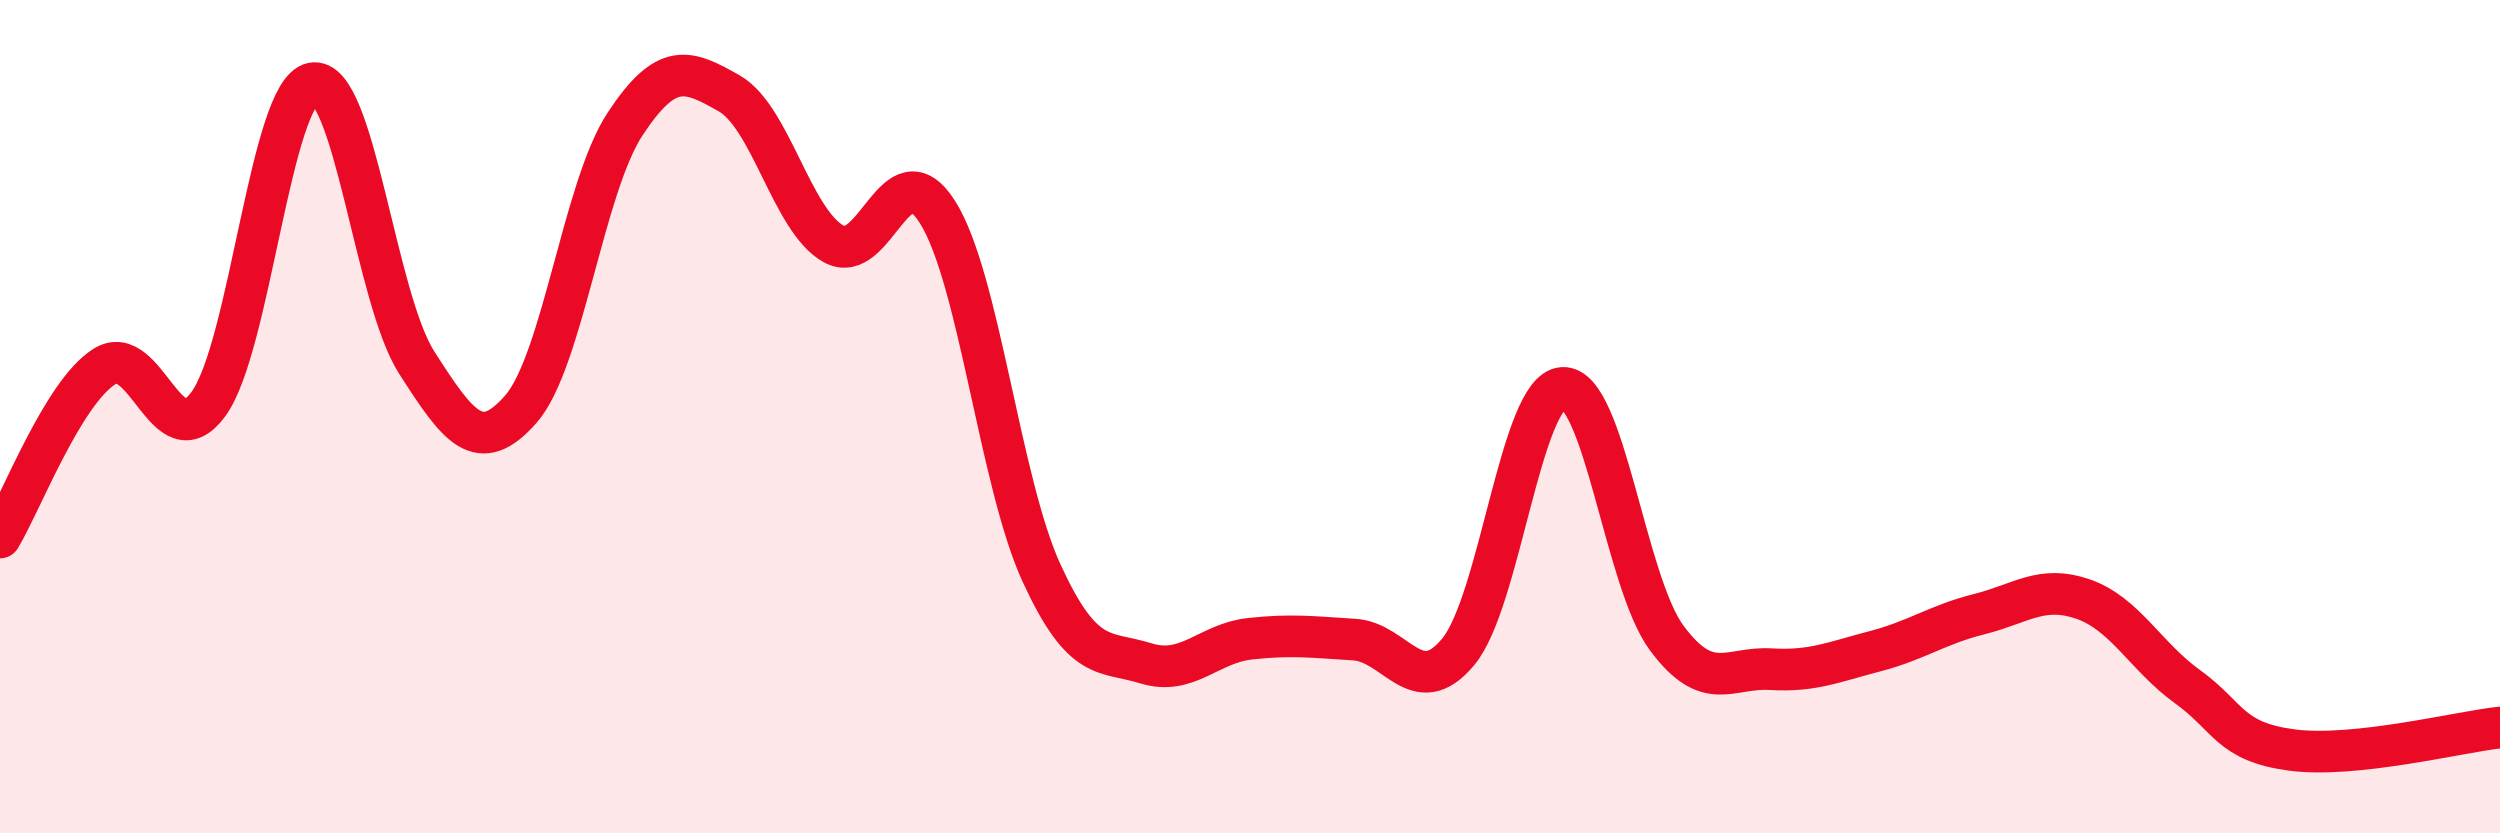
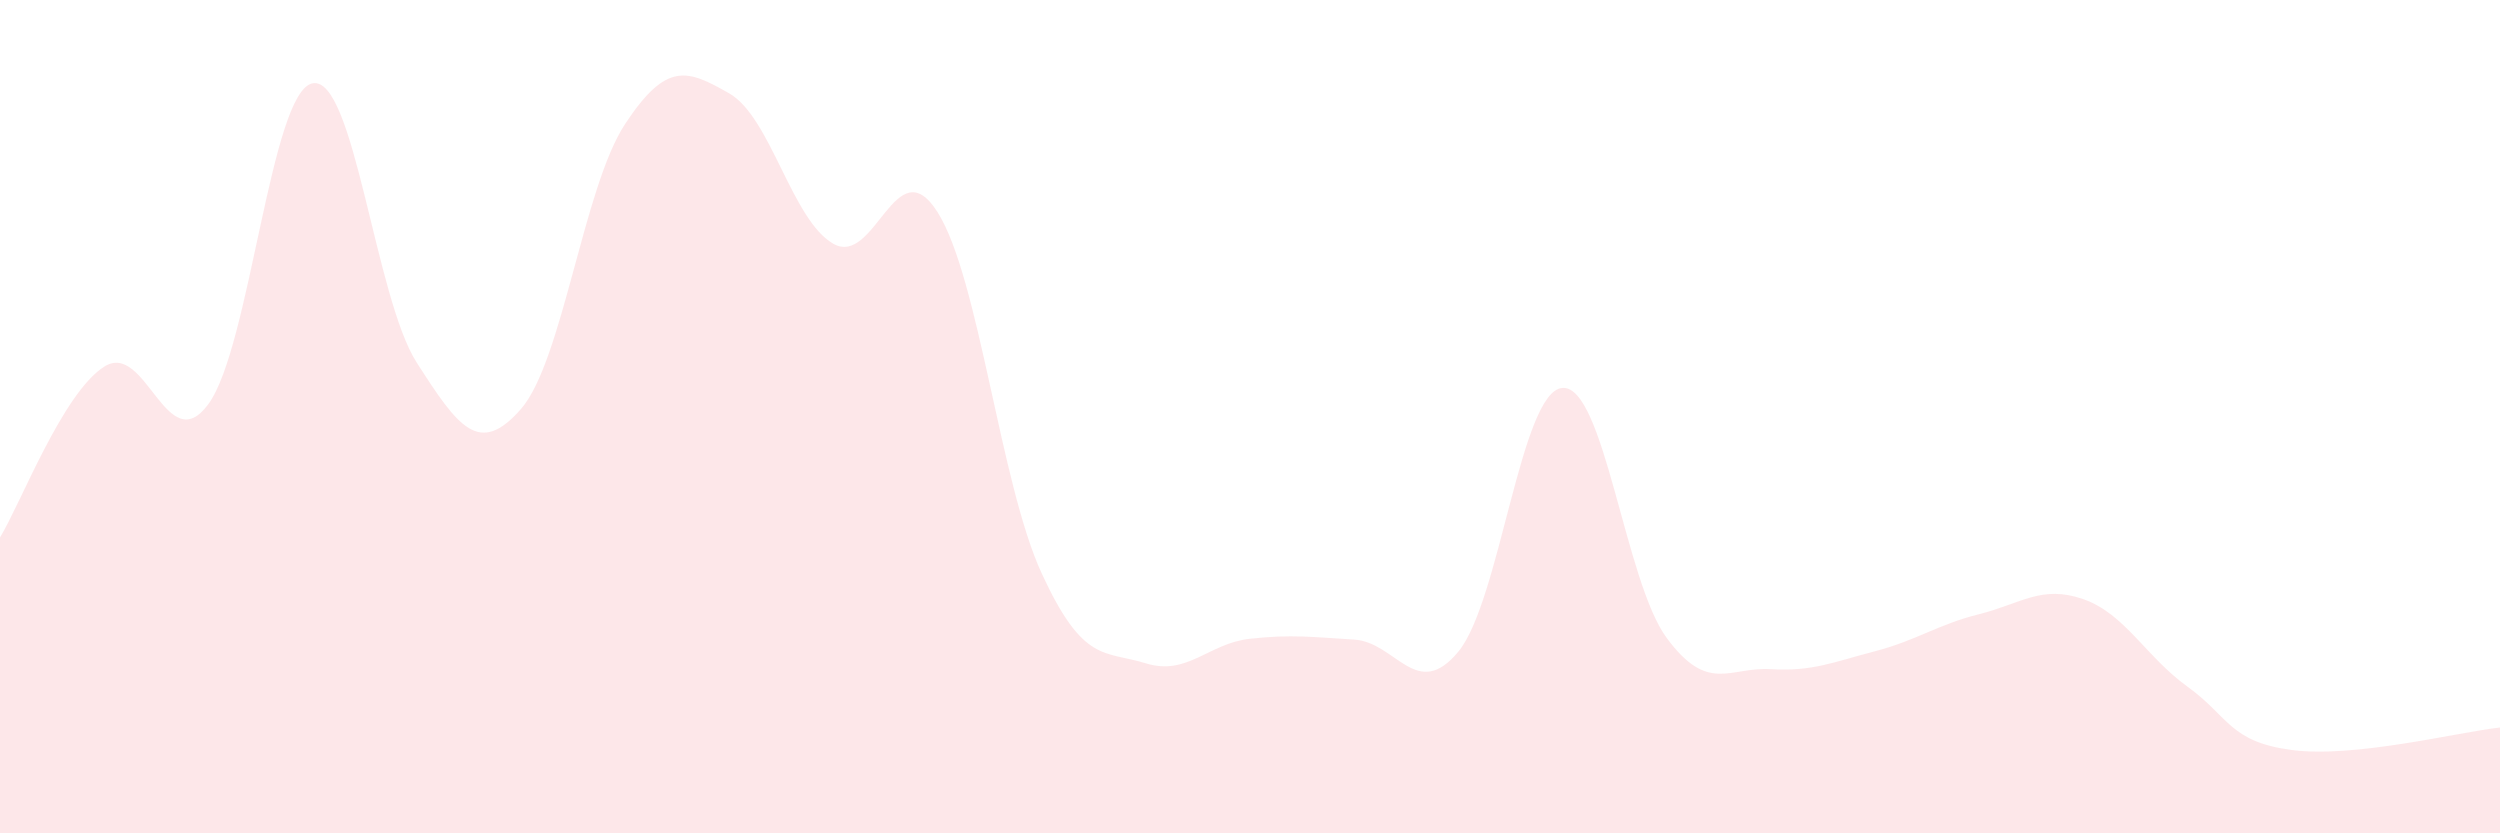
<svg xmlns="http://www.w3.org/2000/svg" width="60" height="20" viewBox="0 0 60 20">
  <path d="M 0,12.9 C 0.5,12.08 1.5,9.44 2.5,8.8 C 3.5,8.16 4,11.06 5,9.7 C 6,8.34 6.5,2.2 7.5,2 C 8.5,1.8 9,7.14 10,8.7 C 11,10.26 11.5,10.96 12.5,9.82 C 13.5,8.68 14,4.5 15,2.98 C 16,1.46 16.5,1.67 17.5,2.24 C 18.5,2.81 19,5.28 20,5.85 C 21,6.42 21.5,3.51 22.5,5.09 C 23.5,6.67 24,11.59 25,13.76 C 26,15.93 26.5,15.61 27.5,15.92 C 28.5,16.23 29,15.44 30,15.33 C 31,15.22 31.5,15.29 32.5,15.35 C 33.5,15.41 34,16.85 35,15.64 C 36,14.43 36.5,9.38 37.5,9.31 C 38.5,9.24 39,13.96 40,15.31 C 41,16.66 41.5,16 42.5,16.06 C 43.5,16.12 44,15.89 45,15.63 C 46,15.37 46.5,14.99 47.5,14.74 C 48.5,14.49 49,14.03 50,14.38 C 51,14.73 51.5,15.76 52.5,16.48 C 53.5,17.2 53.5,17.8 55,18 C 56.5,18.2 59,17.57 60,17.46L60 20L0 20Z" fill="#EB0A25" opacity="0.1" stroke-linecap="round" stroke-linejoin="round" />
-   <path d="M 0,12.9 C 0.5,12.08 1.5,9.44 2.5,8.8 C 3.5,8.16 4,11.06 5,9.7 C 6,8.34 6.5,2.2 7.5,2 C 8.5,1.8 9,7.14 10,8.7 C 11,10.26 11.5,10.96 12.5,9.82 C 13.5,8.68 14,4.5 15,2.98 C 16,1.46 16.5,1.67 17.5,2.24 C 18.5,2.81 19,5.28 20,5.85 C 21,6.42 21.5,3.51 22.5,5.09 C 23.5,6.67 24,11.59 25,13.76 C 26,15.93 26.5,15.61 27.5,15.92 C 28.5,16.23 29,15.44 30,15.33 C 31,15.22 31.5,15.29 32.5,15.35 C 33.5,15.41 34,16.85 35,15.64 C 36,14.43 36.5,9.38 37.5,9.31 C 38.5,9.24 39,13.96 40,15.31 C 41,16.66 41.5,16 42.5,16.06 C 43.5,16.12 44,15.89 45,15.63 C 46,15.37 46.5,14.99 47.5,14.74 C 48.5,14.49 49,14.03 50,14.38 C 51,14.73 51.5,15.76 52.5,16.48 C 53.5,17.2 53.5,17.8 55,18 C 56.5,18.2 59,17.57 60,17.46" stroke="#EB0A25" stroke-width="1" fill="none" stroke-linecap="round" stroke-linejoin="round" />
</svg>